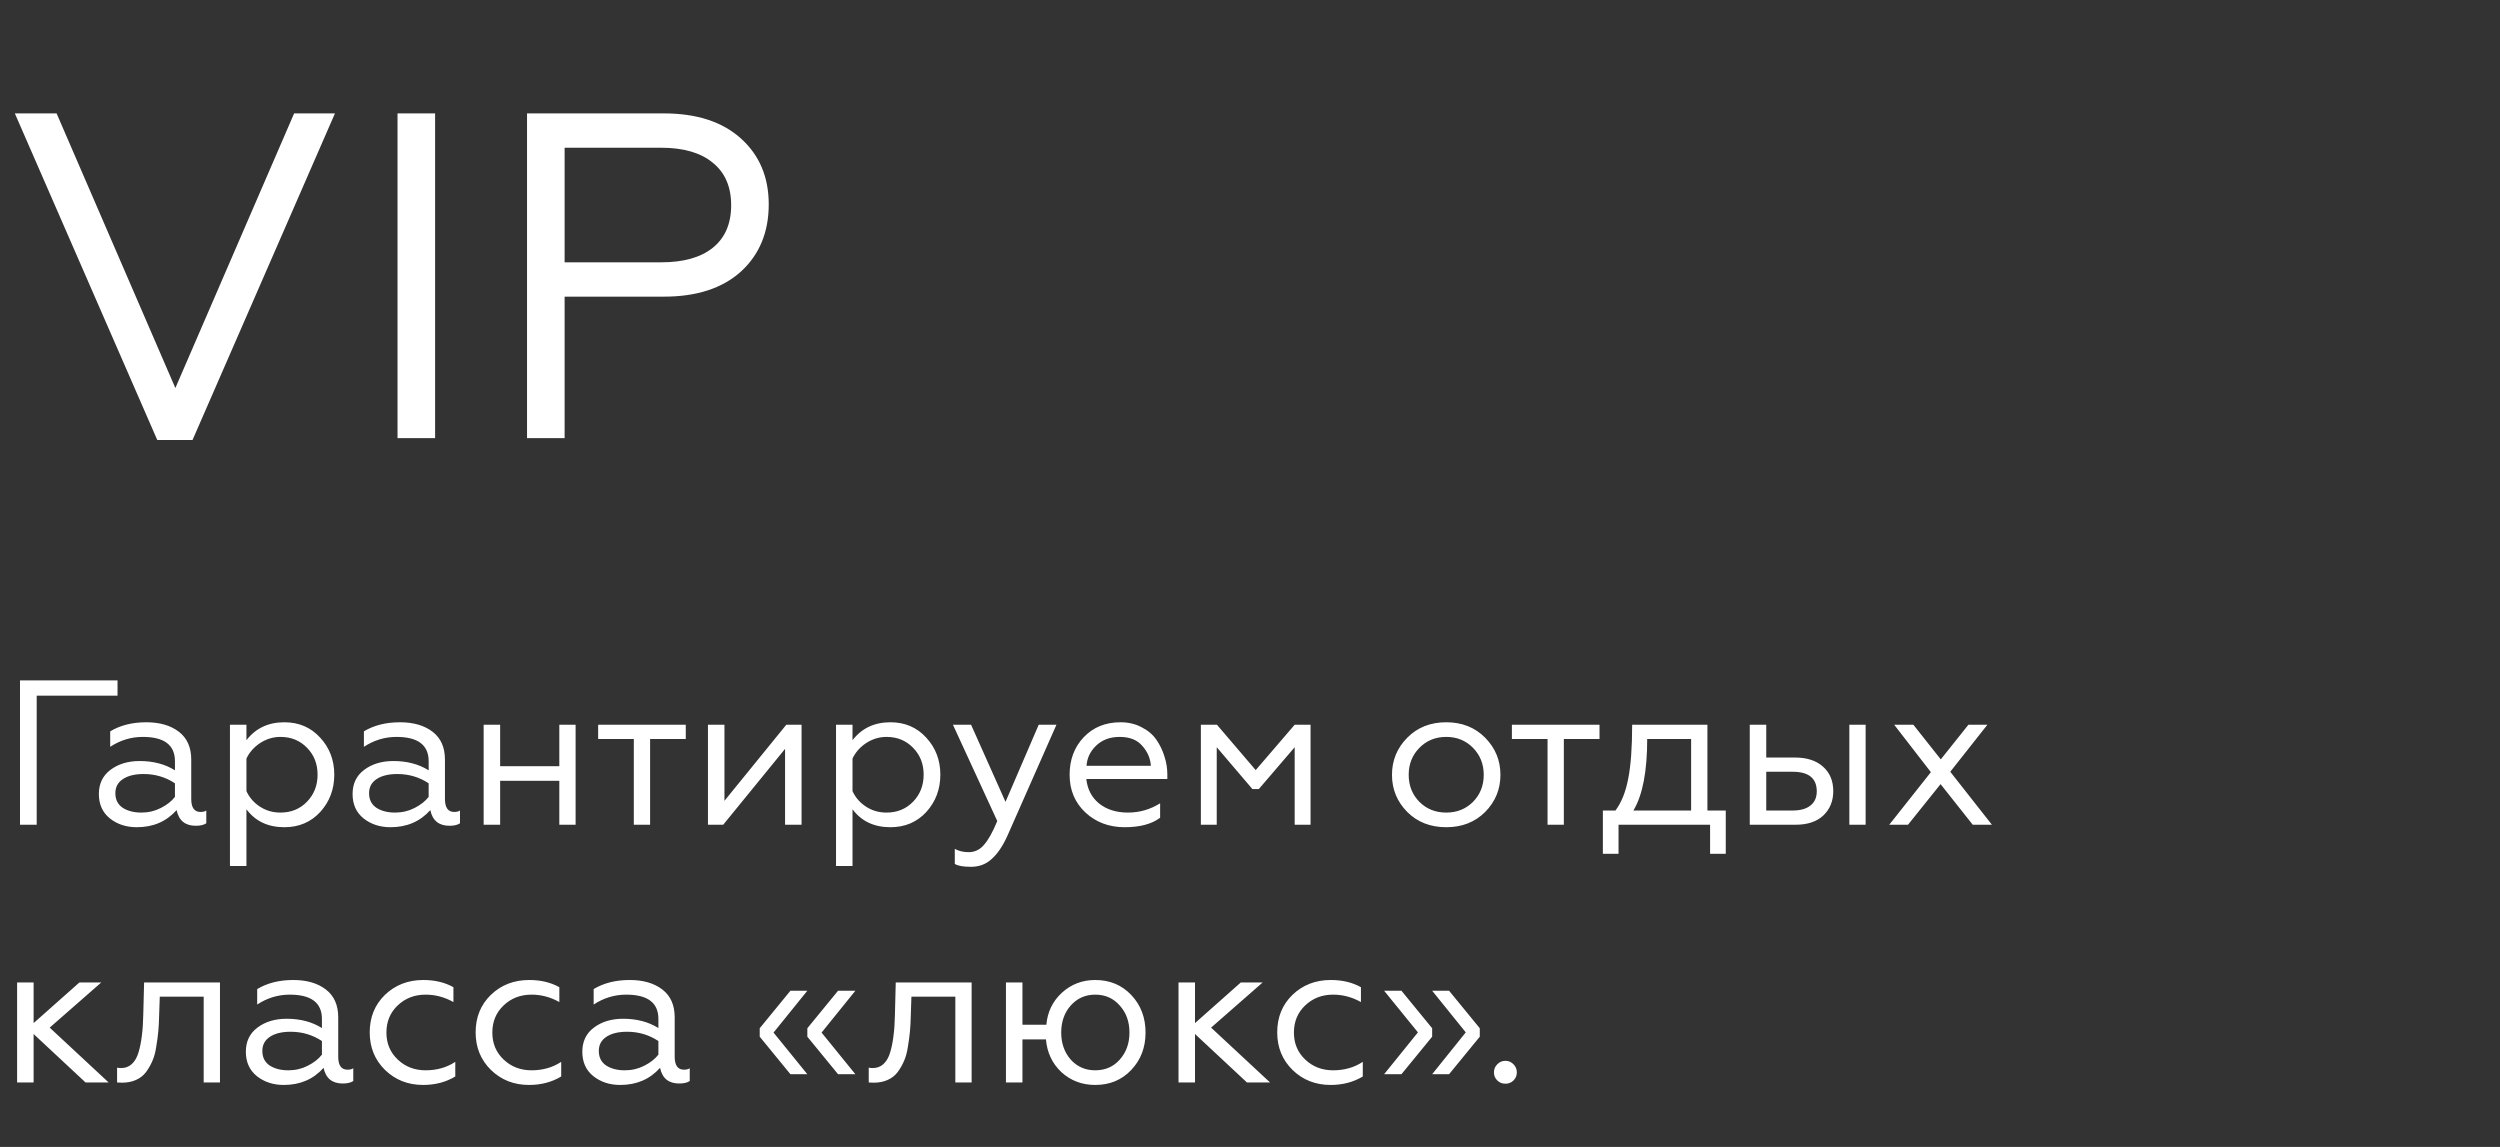
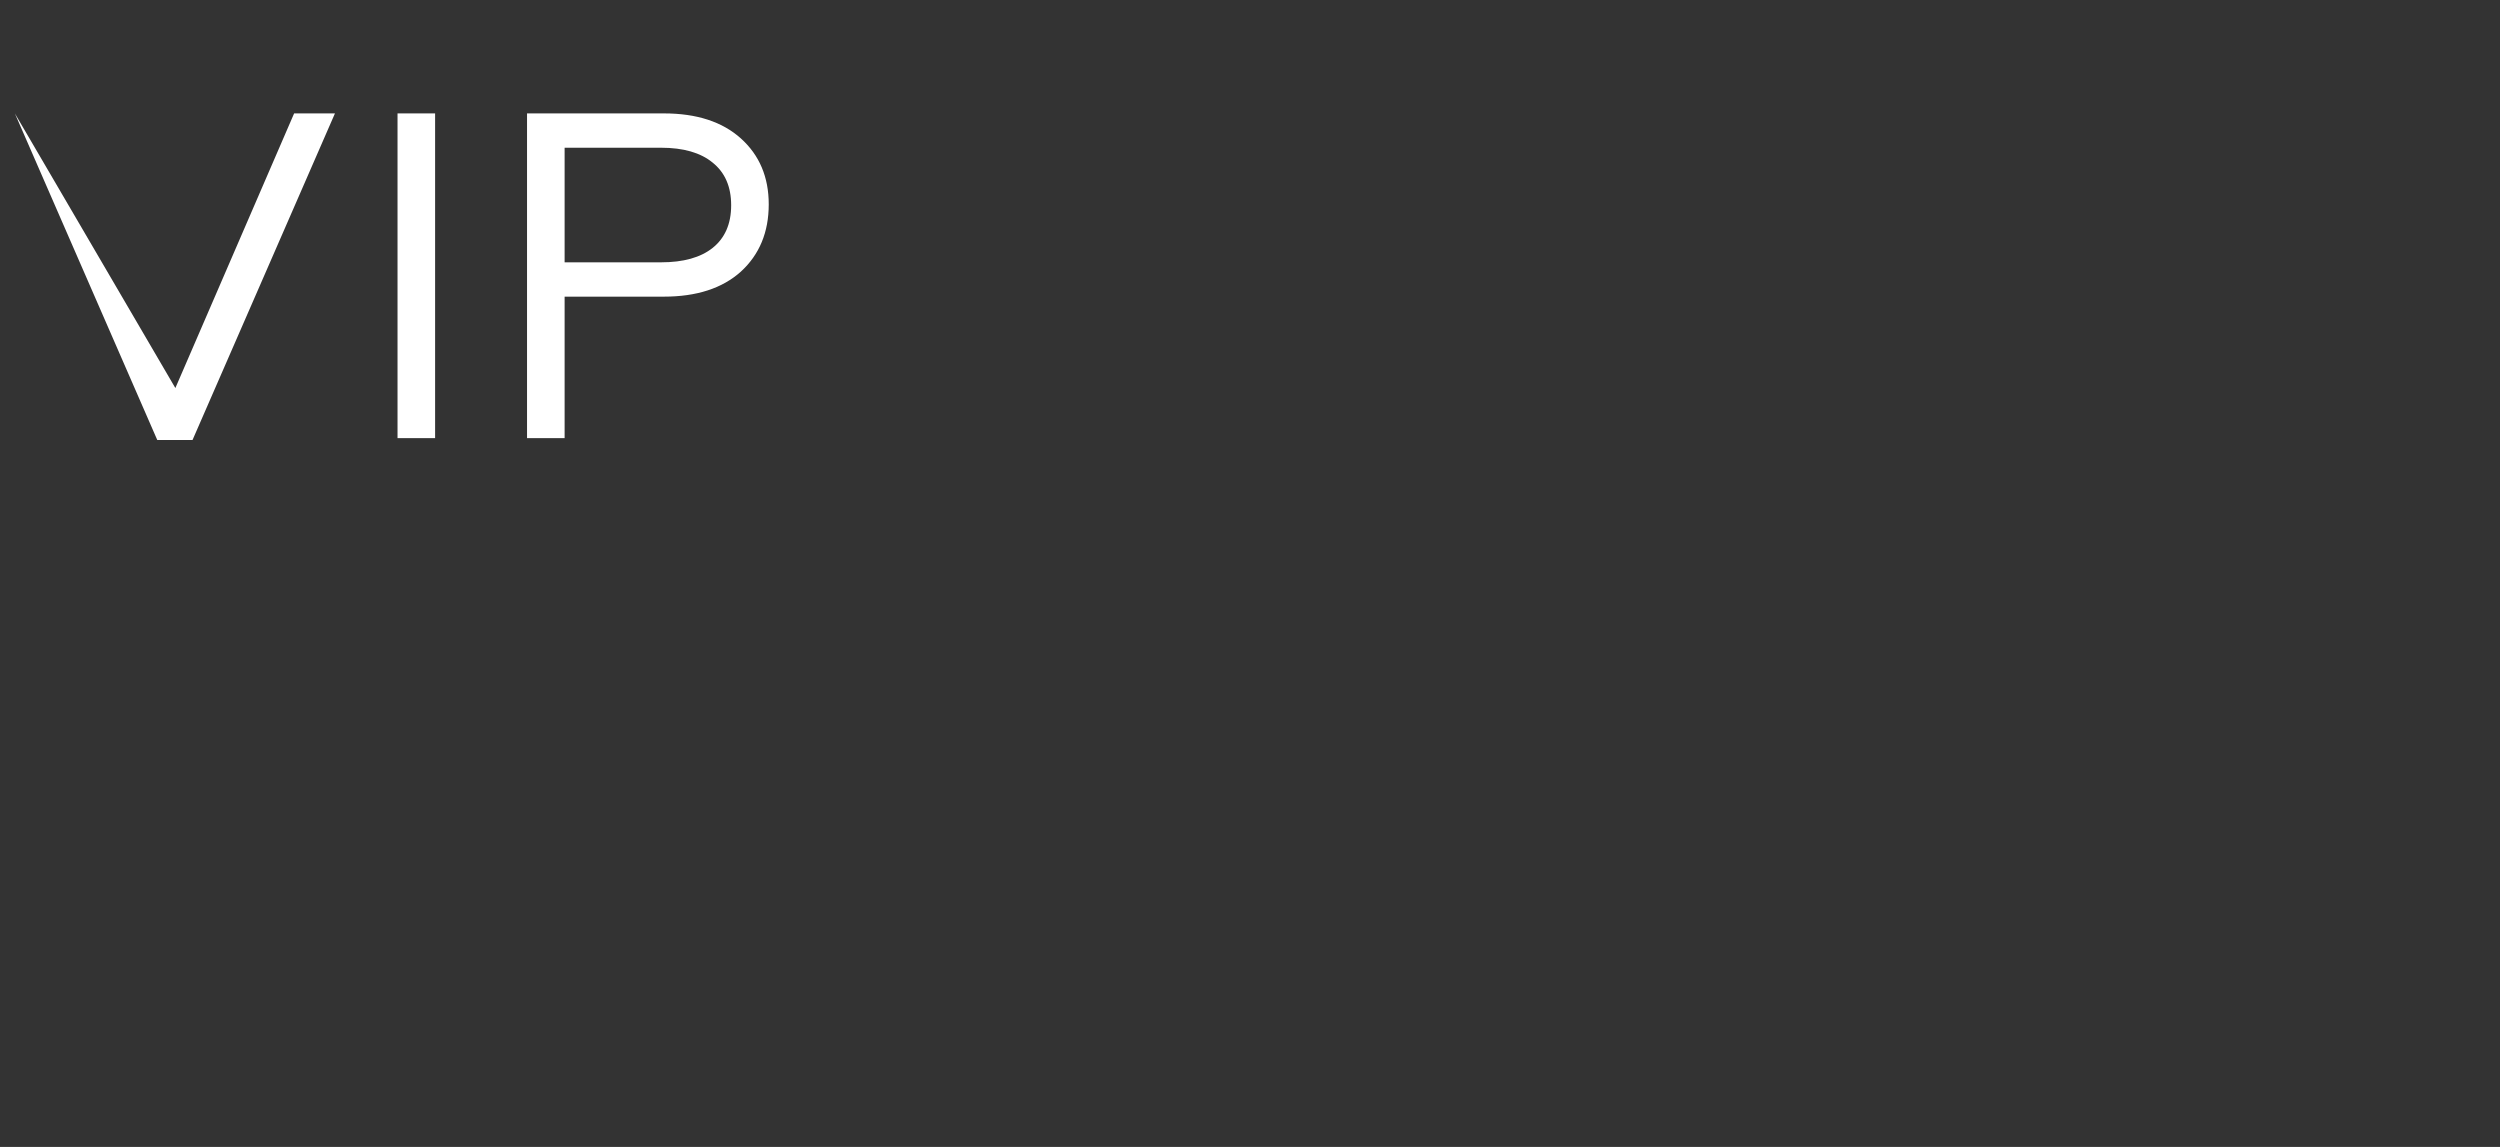
<svg xmlns="http://www.w3.org/2000/svg" width="194" height="89" viewBox="0 0 194 89" fill="none">
  <rect x="0" y="0" width="194" height="89" fill="#333333" stroke="none" />
-   <path d="M12.204 34.144L1.152 8.8H4.392L13.608 30.112L22.824 8.8H25.992L14.94 34.144H12.204ZM30.848 34V8.8H33.764V34H30.848ZM40.898 34V8.8H51.518C54.062 8.8 56.054 9.448 57.494 10.744C58.934 12.04 59.654 13.744 59.654 15.856C59.654 18.016 58.934 19.756 57.494 21.076C56.054 22.372 54.062 23.02 51.518 23.02H43.814V34H40.898ZM43.814 20.356H51.302C53.03 20.356 54.362 19.984 55.298 19.24C56.258 18.472 56.738 17.368 56.738 15.928C56.738 14.488 56.258 13.384 55.298 12.616C54.362 11.848 53.03 11.464 51.302 11.464H43.814V20.356Z" fill="white" />
-   <path d="M1.552 64V52.8H9.12V53.984H2.848V64H1.552ZM10.968 63.056C11.512 63.056 12.013 62.939 12.472 62.704C12.941 62.469 13.309 62.181 13.576 61.84V60.784C12.851 60.304 12.04 60.064 11.144 60.064C10.461 60.064 9.923 60.197 9.528 60.464C9.144 60.72 8.952 61.083 8.952 61.552C8.952 62.053 9.144 62.432 9.528 62.688C9.912 62.933 10.392 63.056 10.968 63.056ZM10.616 64.192C9.795 64.192 9.096 63.963 8.52 63.504C7.955 63.045 7.672 62.416 7.672 61.616C7.672 60.816 7.971 60.192 8.568 59.744C9.176 59.285 9.933 59.056 10.84 59.056C11.896 59.056 12.808 59.296 13.576 59.776V59.072C13.576 57.813 12.744 57.184 11.08 57.184C10.173 57.184 9.331 57.44 8.552 57.952V56.752C9.331 56.283 10.264 56.048 11.352 56.048C12.397 56.048 13.24 56.293 13.88 56.784C14.52 57.275 14.84 57.995 14.84 58.944V62C14.84 62.672 15.08 63.008 15.56 63.008C15.752 63.008 15.901 62.971 16.008 62.896V63.888C15.816 64.016 15.544 64.08 15.192 64.08C14.371 64.08 13.875 63.675 13.704 62.864C12.915 63.749 11.885 64.192 10.616 64.192ZM19.124 67.2H17.844V56.24H19.124V57.44C19.838 56.512 20.82 56.048 22.068 56.048C23.198 56.048 24.126 56.448 24.852 57.248C25.577 58.037 25.94 58.992 25.94 60.112C25.94 61.243 25.577 62.208 24.852 63.008C24.126 63.797 23.198 64.192 22.068 64.192C20.798 64.192 19.817 63.728 19.124 62.8V67.2ZM19.124 58.864V61.392C19.348 61.883 19.694 62.283 20.164 62.592C20.633 62.901 21.166 63.056 21.764 63.056C22.596 63.056 23.284 62.773 23.828 62.208C24.372 61.643 24.644 60.944 24.644 60.112C24.644 59.28 24.372 58.587 23.828 58.032C23.284 57.467 22.596 57.184 21.764 57.184C21.198 57.184 20.67 57.344 20.18 57.664C19.7 57.984 19.348 58.384 19.124 58.864ZM30.655 63.056C31.2 63.056 31.701 62.939 32.16 62.704C32.629 62.469 32.997 62.181 33.264 61.84V60.784C32.538 60.304 31.727 60.064 30.831 60.064C30.149 60.064 29.61 60.197 29.215 60.464C28.831 60.72 28.64 61.083 28.64 61.552C28.64 62.053 28.831 62.432 29.215 62.688C29.599 62.933 30.079 63.056 30.655 63.056ZM30.303 64.192C29.482 64.192 28.784 63.963 28.207 63.504C27.642 63.045 27.36 62.416 27.36 61.616C27.36 60.816 27.658 60.192 28.256 59.744C28.863 59.285 29.621 59.056 30.527 59.056C31.584 59.056 32.495 59.296 33.264 59.776V59.072C33.264 57.813 32.431 57.184 30.767 57.184C29.861 57.184 29.018 57.44 28.239 57.952V56.752C29.018 56.283 29.951 56.048 31.04 56.048C32.085 56.048 32.928 56.293 33.568 56.784C34.208 57.275 34.528 57.995 34.528 58.944V62C34.528 62.672 34.767 63.008 35.248 63.008C35.44 63.008 35.589 62.971 35.696 62.896V63.888C35.504 64.016 35.231 64.08 34.88 64.08C34.058 64.08 33.562 63.675 33.392 62.864C32.602 63.749 31.573 64.192 30.303 64.192ZM37.531 64V56.24H38.811V59.456H43.403V56.24H44.667V64H43.403V60.592H38.811V64H37.531ZM49.184 64V57.344H46.416V56.24H53.216V57.344H50.448V64H49.184ZM54.937 64V56.24H56.217V62.144L61.017 56.24H62.201V64H60.921V58.112L56.121 64H54.937ZM66.155 67.2H64.875V56.24H66.155V57.44C66.87 56.512 67.851 56.048 69.099 56.048C70.23 56.048 71.157 56.448 71.883 57.248C72.608 58.037 72.971 58.992 72.971 60.112C72.971 61.243 72.608 62.208 71.883 63.008C71.157 63.797 70.23 64.192 69.099 64.192C67.829 64.192 66.848 63.728 66.155 62.8V67.2ZM66.155 58.864V61.392C66.379 61.883 66.725 62.283 67.195 62.592C67.664 62.901 68.198 63.056 68.795 63.056C69.627 63.056 70.315 62.773 70.859 62.208C71.403 61.643 71.675 60.944 71.675 60.112C71.675 59.28 71.403 58.587 70.859 58.032C70.315 57.467 69.627 57.184 68.795 57.184C68.23 57.184 67.701 57.344 67.211 57.664C66.731 57.984 66.379 58.384 66.155 58.864ZM75.356 67.264C74.748 67.264 74.326 67.189 74.092 67.04V65.872C74.401 66.043 74.758 66.128 75.164 66.128C75.644 66.128 76.044 65.936 76.364 65.552C76.694 65.179 77.036 64.565 77.388 63.712L73.948 56.24H75.356L78.028 62.224L80.604 56.24H81.98L78.172 64.864C77.809 65.664 77.404 66.261 76.956 66.656C76.518 67.061 75.985 67.264 75.356 67.264ZM87.274 64.192C86.069 64.192 85.056 63.813 84.234 63.056C83.413 62.288 83.002 61.312 83.002 60.128C83.002 58.955 83.365 57.984 84.09 57.216C84.826 56.437 85.781 56.048 86.954 56.048C87.562 56.048 88.106 56.176 88.586 56.432C89.077 56.677 89.461 57.003 89.738 57.408C90.016 57.813 90.224 58.245 90.362 58.704C90.512 59.163 90.586 59.627 90.586 60.096V60.448H84.298C84.384 61.248 84.714 61.883 85.29 62.352C85.877 62.821 86.624 63.056 87.53 63.056C88.426 63.056 89.258 62.816 90.026 62.336V63.456C89.376 63.947 88.458 64.192 87.274 64.192ZM84.314 59.424H89.306C89.274 58.859 89.056 58.347 88.65 57.888C88.256 57.419 87.669 57.184 86.89 57.184C86.144 57.184 85.536 57.408 85.066 57.856C84.608 58.293 84.357 58.816 84.314 59.424ZM93.187 64V56.24H94.435L97.443 59.76L100.467 56.24H101.699V64H100.467V57.984L97.683 61.232H97.187L94.419 57.984V64H93.187ZM109.202 57.248C109.991 56.448 110.999 56.048 112.226 56.048C113.453 56.048 114.461 56.448 115.25 57.248C116.039 58.048 116.434 59.008 116.434 60.128C116.434 61.248 116.039 62.208 115.25 63.008C114.461 63.797 113.453 64.192 112.226 64.192C110.999 64.192 109.991 63.797 109.202 63.008C108.413 62.208 108.018 61.248 108.018 60.128C108.018 59.008 108.413 58.048 109.202 57.248ZM110.146 62.224C110.701 62.779 111.394 63.056 112.226 63.056C113.058 63.056 113.751 62.779 114.306 62.224C114.861 61.659 115.138 60.96 115.138 60.128C115.138 59.296 114.861 58.597 114.306 58.032C113.751 57.467 113.058 57.184 112.226 57.184C111.394 57.184 110.701 57.467 110.146 58.032C109.591 58.597 109.314 59.296 109.314 60.128C109.314 60.96 109.591 61.659 110.146 62.224ZM120.09 64V57.344H117.322V56.24H124.122V57.344H121.354V64H120.09ZM124.383 66.256V62.896H125.359C125.829 62.267 126.159 61.44 126.351 60.416C126.554 59.392 126.655 58 126.655 56.24H132.495V62.896H133.919V66.256H132.703V64H125.599V66.256H124.383ZM126.751 62.896H131.231V57.344H127.823C127.823 59.861 127.466 61.712 126.751 62.896ZM143.509 64V56.24H144.773V64H143.509ZM135.781 64V56.24H137.061V58.784H139.285C140.213 58.784 140.938 59.019 141.461 59.488C141.994 59.957 142.261 60.592 142.261 61.392C142.261 62.16 142.005 62.789 141.493 63.28C140.981 63.76 140.261 64 139.333 64H135.781ZM137.061 62.896H139.109C139.706 62.896 140.165 62.768 140.485 62.512C140.816 62.256 140.981 61.888 140.981 61.408C140.981 60.395 140.357 59.888 139.109 59.888H137.061V62.896ZM146.605 64L149.837 59.92L146.989 56.24H148.477L150.605 58.928L152.749 56.24H154.221L151.341 59.888L154.573 64H153.085L150.589 60.848L148.061 64H146.605ZM2.608 76.24V79.392L6.16 76.24H7.856L3.856 79.744L8.432 84H6.64L2.608 80.24V84H1.328V76.24H2.608ZM9.086 84V82.848C9.139 82.869 9.246 82.88 9.406 82.88C9.726 82.88 9.998 82.779 10.222 82.576C10.457 82.363 10.633 82.059 10.75 81.664C10.867 81.269 10.953 80.843 11.006 80.384C11.07 79.915 11.107 79.365 11.118 78.736L11.182 76.24H17.07V84H15.806V77.344H12.398L12.35 78.768C12.339 79.248 12.318 79.664 12.286 80.016C12.254 80.368 12.201 80.768 12.126 81.216C12.062 81.653 11.961 82.027 11.822 82.336C11.694 82.635 11.529 82.923 11.326 83.2C11.123 83.467 10.862 83.669 10.542 83.808C10.233 83.947 9.875 84.016 9.47 84.016C9.299 84.016 9.171 84.011 9.086 84ZM22.374 83.056C22.918 83.056 23.42 82.939 23.878 82.704C24.348 82.469 24.716 82.181 24.982 81.84V80.784C24.257 80.304 23.446 80.064 22.55 80.064C21.868 80.064 21.329 80.197 20.934 80.464C20.55 80.72 20.358 81.083 20.358 81.552C20.358 82.053 20.55 82.432 20.934 82.688C21.318 82.933 21.798 83.056 22.374 83.056ZM22.022 84.192C21.201 84.192 20.502 83.963 19.926 83.504C19.361 83.045 19.078 82.416 19.078 81.616C19.078 80.816 19.377 80.192 19.974 79.744C20.582 79.285 21.34 79.056 22.246 79.056C23.302 79.056 24.214 79.296 24.982 79.776V79.072C24.982 77.813 24.15 77.184 22.486 77.184C21.58 77.184 20.737 77.44 19.958 77.952V76.752C20.737 76.283 21.67 76.048 22.758 76.048C23.804 76.048 24.646 76.293 25.286 76.784C25.926 77.275 26.246 77.995 26.246 78.944V82C26.246 82.672 26.486 83.008 26.966 83.008C27.158 83.008 27.308 82.971 27.414 82.896V83.888C27.222 84.016 26.95 84.08 26.598 84.08C25.777 84.08 25.281 83.675 25.11 82.864C24.321 83.749 23.292 84.192 22.022 84.192ZM32.834 84.192C31.66 84.192 30.674 83.803 29.874 83.024C29.084 82.245 28.69 81.275 28.69 80.112C28.69 78.939 29.084 77.968 29.874 77.2C30.674 76.432 31.666 76.048 32.85 76.048C33.746 76.048 34.525 76.235 35.186 76.608V77.76C34.503 77.376 33.783 77.184 33.026 77.184C32.172 77.184 31.453 77.461 30.866 78.016C30.279 78.571 29.986 79.275 29.986 80.128C29.986 80.971 30.279 81.669 30.866 82.224C31.453 82.779 32.172 83.056 33.026 83.056C33.901 83.056 34.669 82.837 35.33 82.4V83.536C34.605 83.973 33.773 84.192 32.834 84.192ZM41.053 84.192C39.879 84.192 38.893 83.803 38.093 83.024C37.303 82.245 36.909 81.275 36.909 80.112C36.909 78.939 37.303 77.968 38.093 77.2C38.893 76.432 39.885 76.048 41.069 76.048C41.965 76.048 42.743 76.235 43.405 76.608V77.76C42.722 77.376 42.002 77.184 41.245 77.184C40.391 77.184 39.671 77.461 39.085 78.016C38.498 78.571 38.205 79.275 38.205 80.128C38.205 80.971 38.498 81.669 39.085 82.224C39.671 82.779 40.391 83.056 41.245 83.056C42.119 83.056 42.887 82.837 43.549 82.4V83.536C42.823 83.973 41.991 84.192 41.053 84.192ZM48.484 83.056C49.028 83.056 49.529 82.939 49.988 82.704C50.457 82.469 50.825 82.181 51.092 81.84V80.784C50.366 80.304 49.556 80.064 48.66 80.064C47.977 80.064 47.438 80.197 47.044 80.464C46.66 80.72 46.468 81.083 46.468 81.552C46.468 82.053 46.66 82.432 47.044 82.688C47.428 82.933 47.908 83.056 48.484 83.056ZM48.132 84.192C47.31 84.192 46.612 83.963 46.036 83.504C45.47 83.045 45.188 82.416 45.188 81.616C45.188 80.816 45.486 80.192 46.084 79.744C46.692 79.285 47.449 79.056 48.356 79.056C49.412 79.056 50.324 79.296 51.092 79.776V79.072C51.092 77.813 50.26 77.184 48.596 77.184C47.689 77.184 46.846 77.44 46.068 77.952V76.752C46.846 76.283 47.78 76.048 48.868 76.048C49.913 76.048 50.756 76.293 51.396 76.784C52.036 77.275 52.356 77.995 52.356 78.944V82C52.356 82.672 52.596 83.008 53.076 83.008C53.268 83.008 53.417 82.971 53.524 82.896V83.888C53.332 84.016 53.06 84.08 52.708 84.08C51.886 84.08 51.39 83.675 51.22 82.864C50.43 83.749 49.401 84.192 48.132 84.192ZM61.338 83.36L58.954 80.448V79.792L61.338 76.88H62.65L60.026 80.128L62.65 83.36H61.338ZM65.034 83.36L62.65 80.448V79.792L65.034 76.88H66.378L63.754 80.128L66.378 83.36H65.034ZM67.414 84V82.848C67.468 82.869 67.574 82.88 67.734 82.88C68.054 82.88 68.326 82.779 68.55 82.576C68.785 82.363 68.961 82.059 69.078 81.664C69.195 81.269 69.281 80.843 69.334 80.384C69.398 79.915 69.436 79.365 69.446 78.736L69.51 76.24H75.398V84H74.134V77.344H70.726L70.678 78.768C70.668 79.248 70.646 79.664 70.614 80.016C70.582 80.368 70.529 80.768 70.454 81.216C70.39 81.653 70.289 82.027 70.15 82.336C70.022 82.635 69.857 82.923 69.654 83.2C69.451 83.467 69.19 83.669 68.87 83.808C68.561 83.947 68.204 84.016 67.798 84.016C67.627 84.016 67.499 84.011 67.414 84ZM84.99 84.192C83.966 84.192 83.092 83.861 82.366 83.2C81.652 82.528 81.252 81.68 81.166 80.656H79.342V84H78.062V76.24H79.342V79.52H81.198C81.284 78.528 81.684 77.701 82.398 77.04C83.124 76.379 83.988 76.048 84.99 76.048C86.121 76.048 87.054 76.437 87.79 77.216C88.526 77.995 88.894 78.965 88.894 80.128C88.894 81.28 88.526 82.245 87.79 83.024C87.054 83.803 86.121 84.192 84.99 84.192ZM84.99 83.056C85.769 83.056 86.404 82.779 86.894 82.224C87.396 81.659 87.646 80.96 87.646 80.128C87.646 79.285 87.396 78.587 86.894 78.032C86.404 77.467 85.769 77.184 84.99 77.184C84.222 77.184 83.588 77.467 83.086 78.032C82.596 78.587 82.35 79.285 82.35 80.128C82.35 80.96 82.596 81.659 83.086 82.224C83.588 82.779 84.222 83.056 84.99 83.056ZM92.733 76.24V79.392L96.285 76.24H97.981L93.981 79.744L98.557 84H96.765L92.733 80.24V84H91.453V76.24H92.733ZM103.256 84.192C102.082 84.192 101.096 83.803 100.296 83.024C99.506 82.245 99.112 81.275 99.112 80.112C99.112 78.939 99.506 77.968 100.296 77.2C101.096 76.432 102.088 76.048 103.272 76.048C104.168 76.048 104.946 76.235 105.608 76.608V77.76C104.925 77.376 104.205 77.184 103.448 77.184C102.594 77.184 101.874 77.461 101.288 78.016C100.701 78.571 100.408 79.275 100.408 80.128C100.408 80.971 100.701 81.669 101.288 82.224C101.874 82.779 102.594 83.056 103.448 83.056C104.322 83.056 105.09 82.837 105.752 82.4V83.536C105.026 83.973 104.194 84.192 103.256 84.192ZM112.447 76.88L114.831 79.792V80.448L112.447 83.36H111.135L113.743 80.112L111.135 76.88H112.447ZM108.751 76.88L111.135 79.792V80.448L108.751 83.36H107.407L110.031 80.112L107.407 76.88H108.751ZM116.186 83.84C116.016 83.669 115.93 83.461 115.93 83.216C115.93 82.971 116.016 82.763 116.186 82.592C116.357 82.411 116.57 82.32 116.826 82.32C117.072 82.32 117.28 82.411 117.45 82.592C117.621 82.763 117.706 82.971 117.706 83.216C117.706 83.461 117.621 83.669 117.45 83.84C117.28 84.011 117.072 84.096 116.826 84.096C116.57 84.096 116.357 84.011 116.186 83.84Z" fill="white" />
+   <path d="M12.204 34.144L1.152 8.8L13.608 30.112L22.824 8.8H25.992L14.94 34.144H12.204ZM30.848 34V8.8H33.764V34H30.848ZM40.898 34V8.8H51.518C54.062 8.8 56.054 9.448 57.494 10.744C58.934 12.04 59.654 13.744 59.654 15.856C59.654 18.016 58.934 19.756 57.494 21.076C56.054 22.372 54.062 23.02 51.518 23.02H43.814V34H40.898ZM43.814 20.356H51.302C53.03 20.356 54.362 19.984 55.298 19.24C56.258 18.472 56.738 17.368 56.738 15.928C56.738 14.488 56.258 13.384 55.298 12.616C54.362 11.848 53.03 11.464 51.302 11.464H43.814V20.356Z" fill="white" />
</svg>